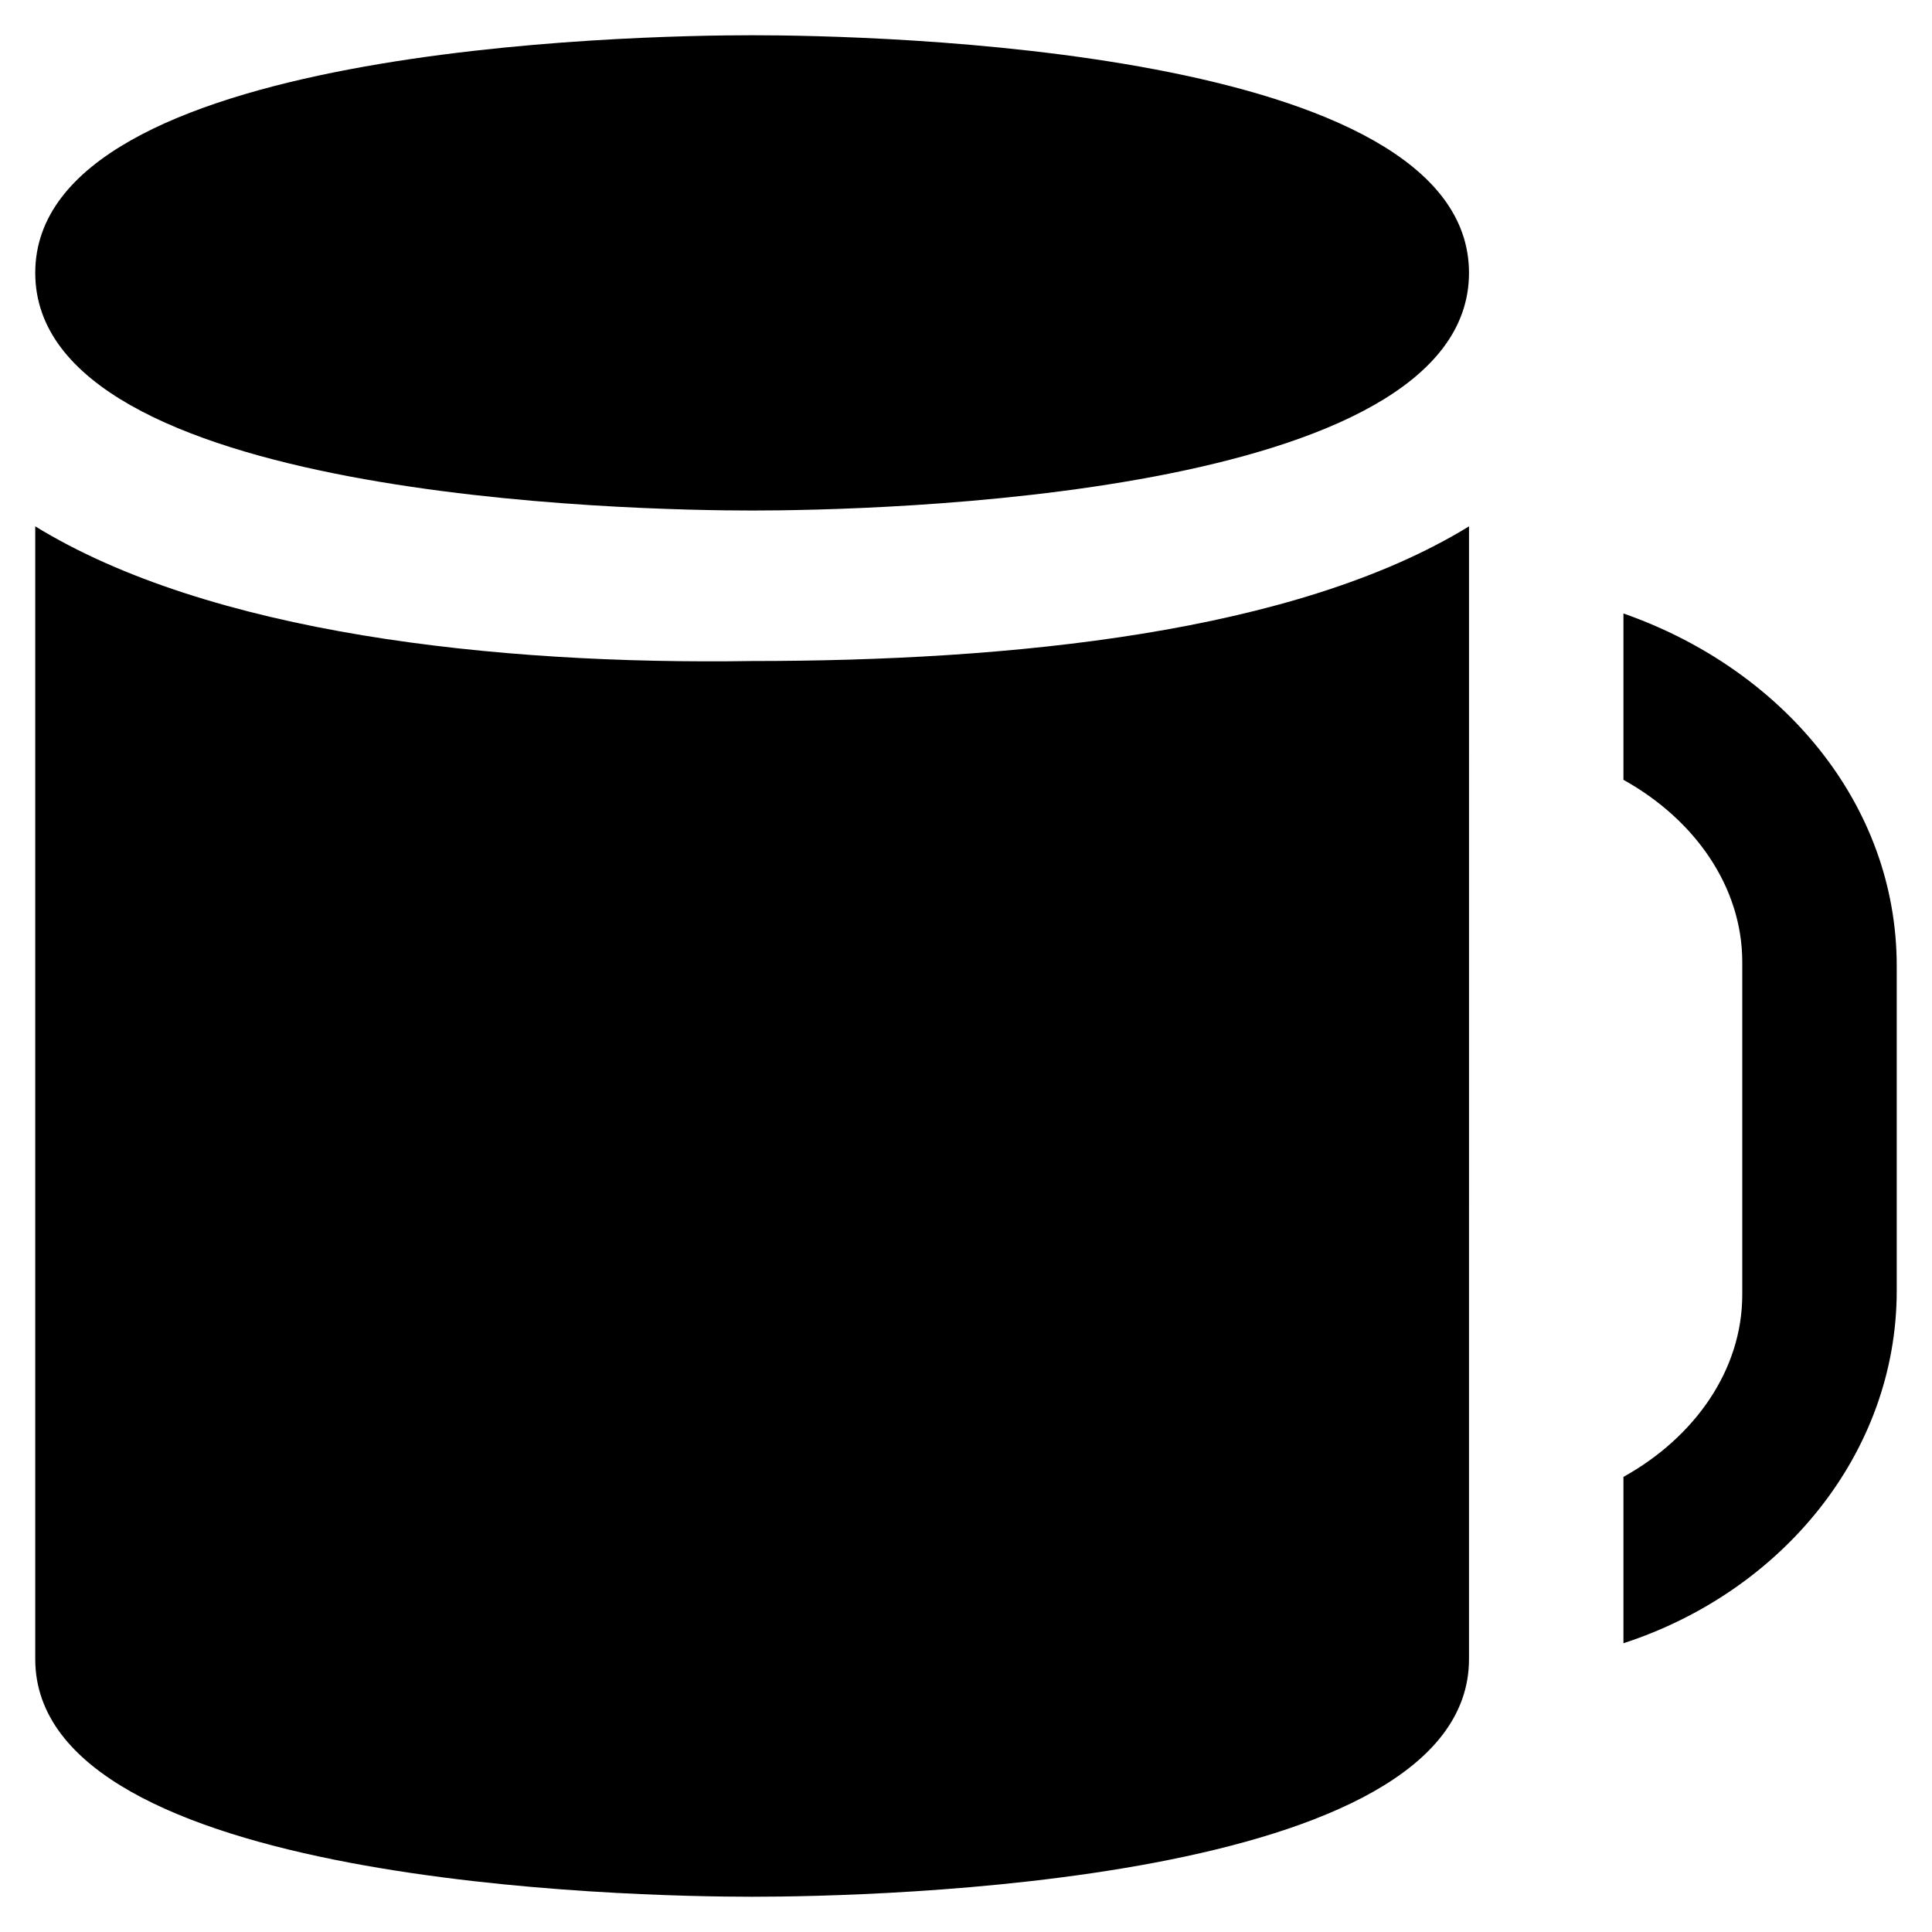
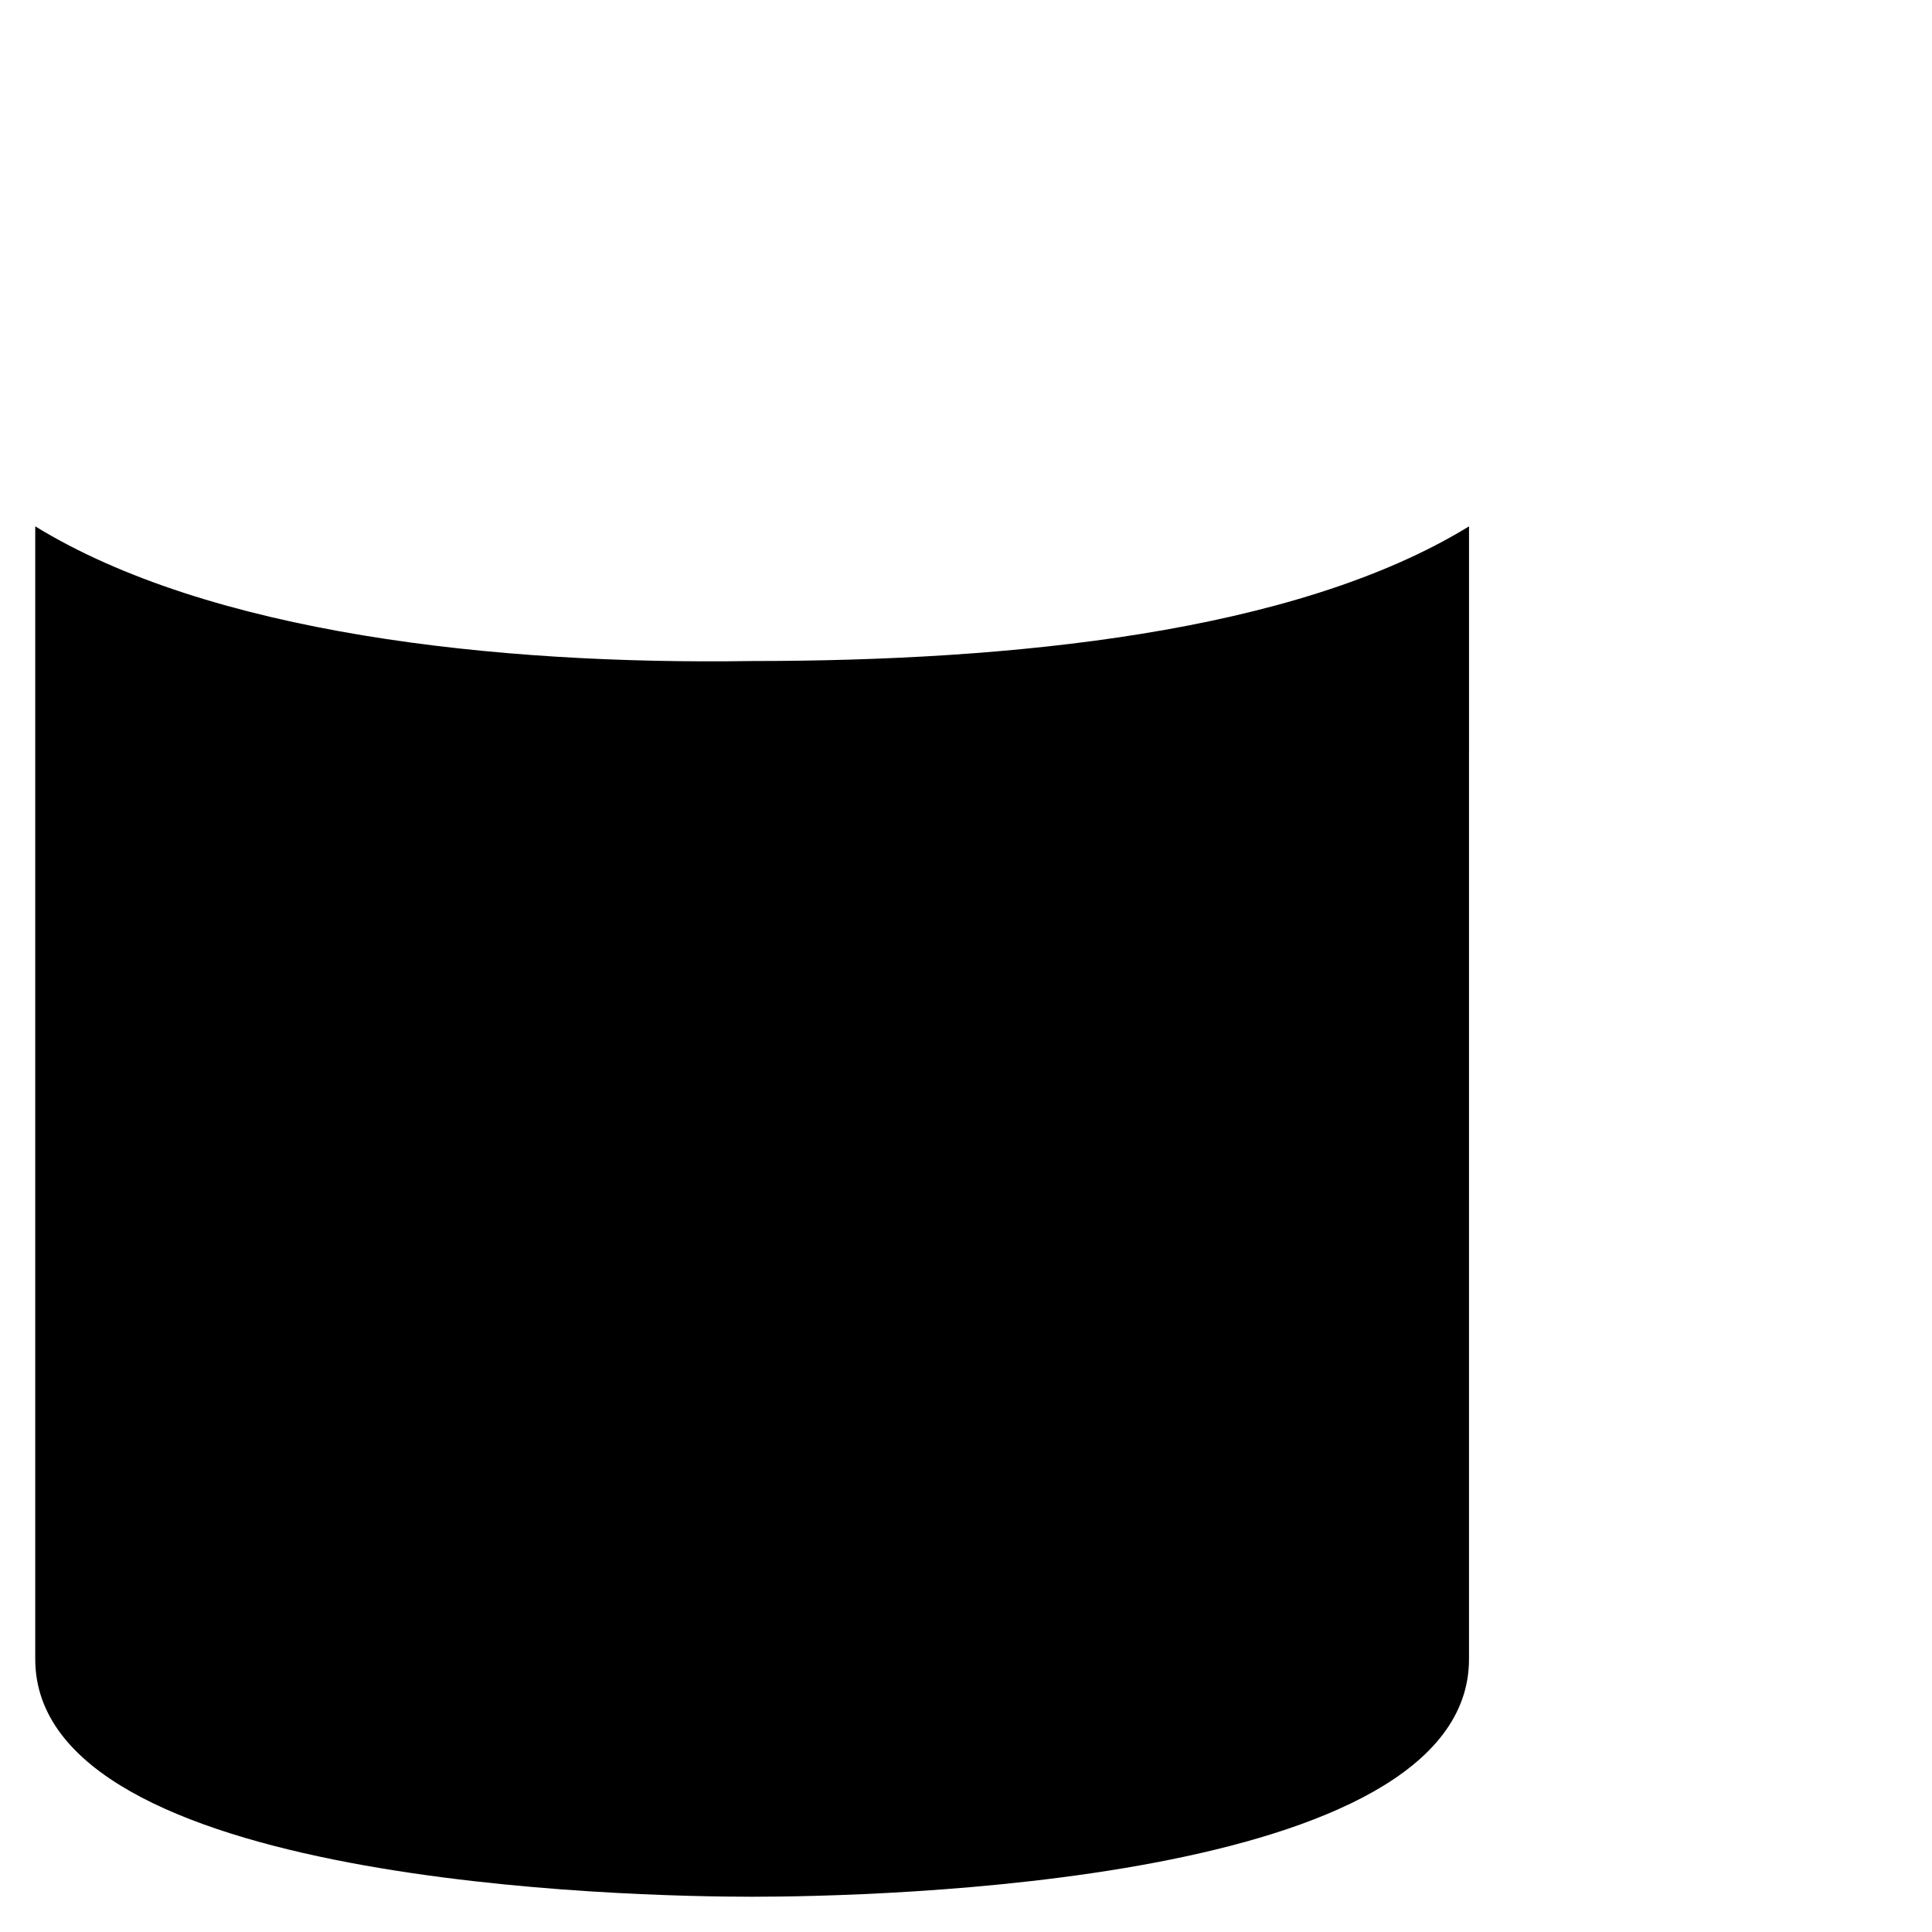
<svg xmlns="http://www.w3.org/2000/svg" fill="#000000" width="800px" height="800px" version="1.1" viewBox="144 144 512 512">
  <g>
-     <path d="m343.32 153.34c-31.488 0-189.98 3.148-189.98 62.977s158.49 62.977 189.98 62.977c31.488 0 189.98-3.148 189.98-62.977 0-59.824-158.49-62.977-189.98-62.977z" />
-     <path d="m574.23 306.58v44.082c18.895 10.496 31.488 28.34 31.488 48.281v88.168c0 19.941-12.594 37.785-31.488 48.281v44.082c41.984-13.645 72.422-50.383 72.422-93.414v-86.062c0-43.035-30.441-78.723-72.422-93.418z" />
    <path d="m153.34 283.49v300.19c0 59.828 158.49 62.977 189.98 62.977 31.488 0 189.98-3.148 189.98-62.977l0.004-300.19c-46.184 28.34-121.75 35.688-189.98 35.688-68.223 1.051-143.8-7.348-189.98-35.688z" />
  </g>
</svg>